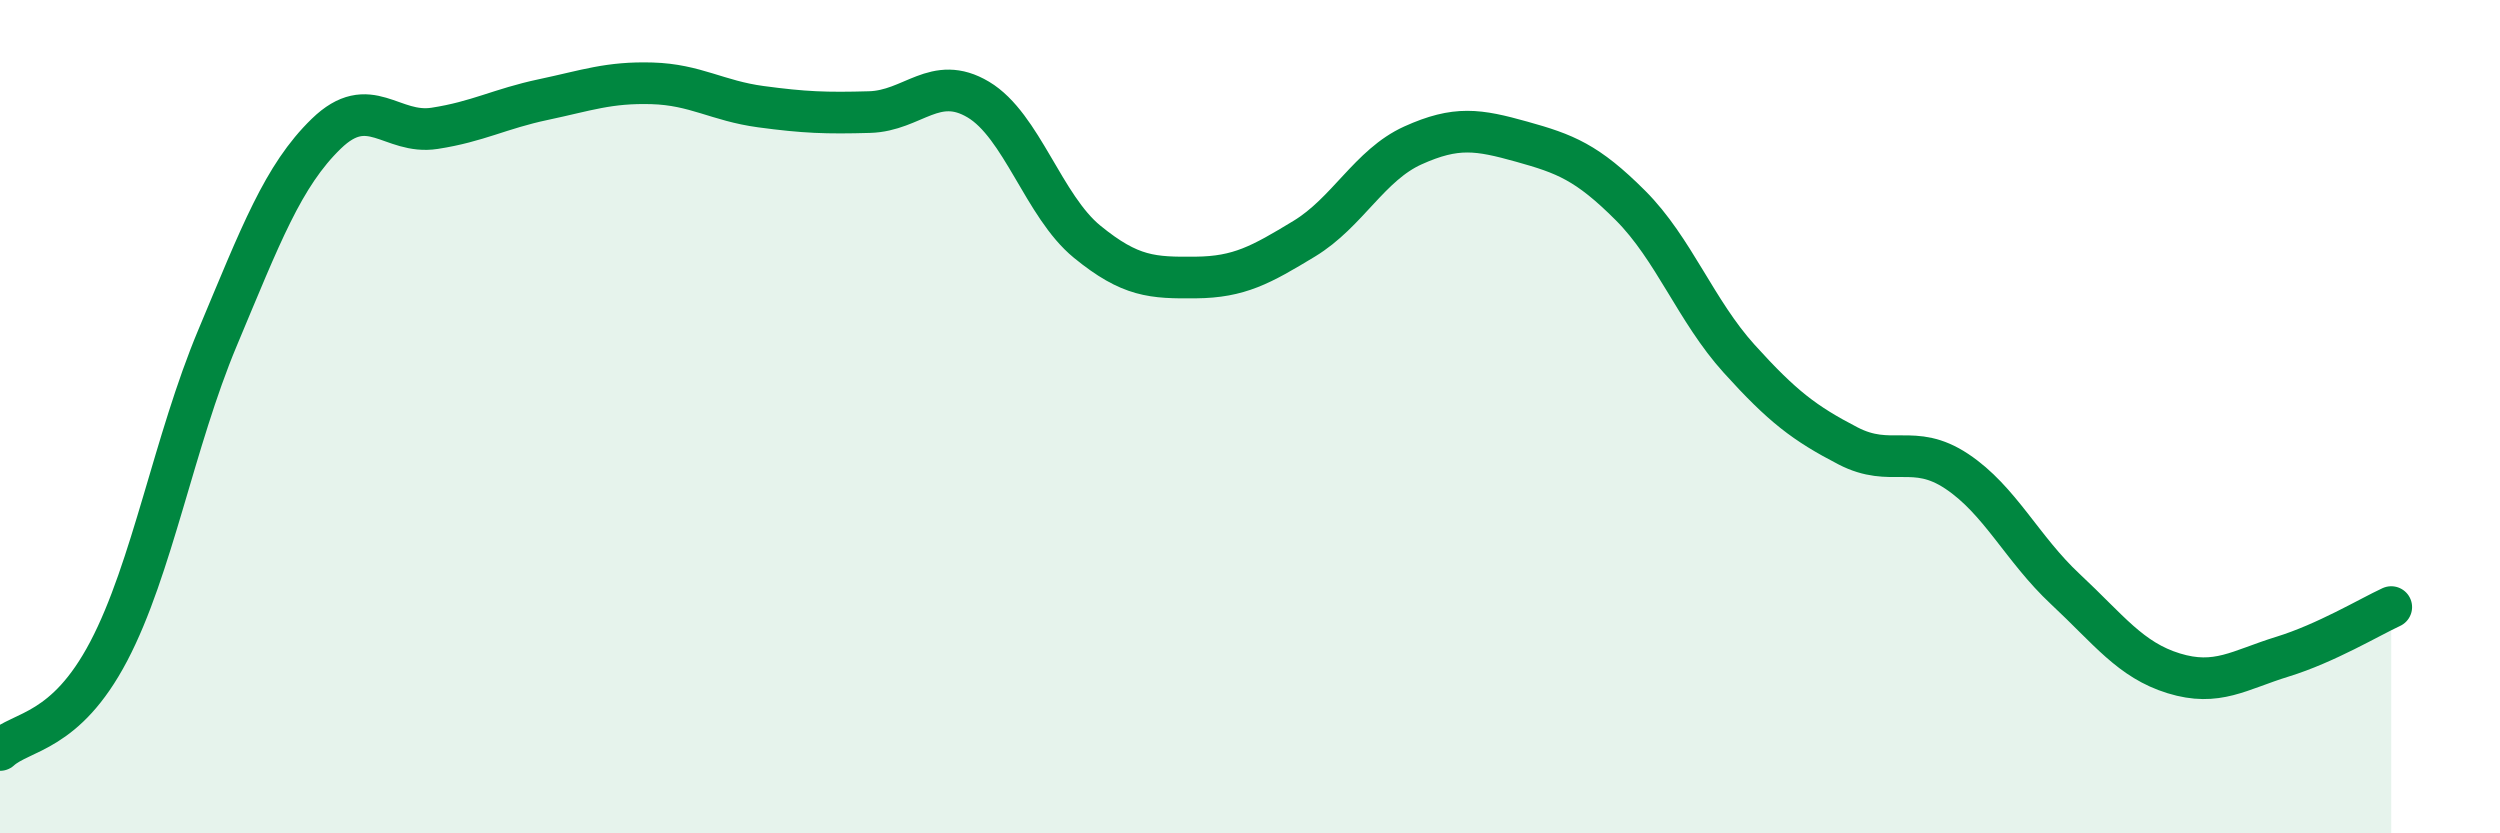
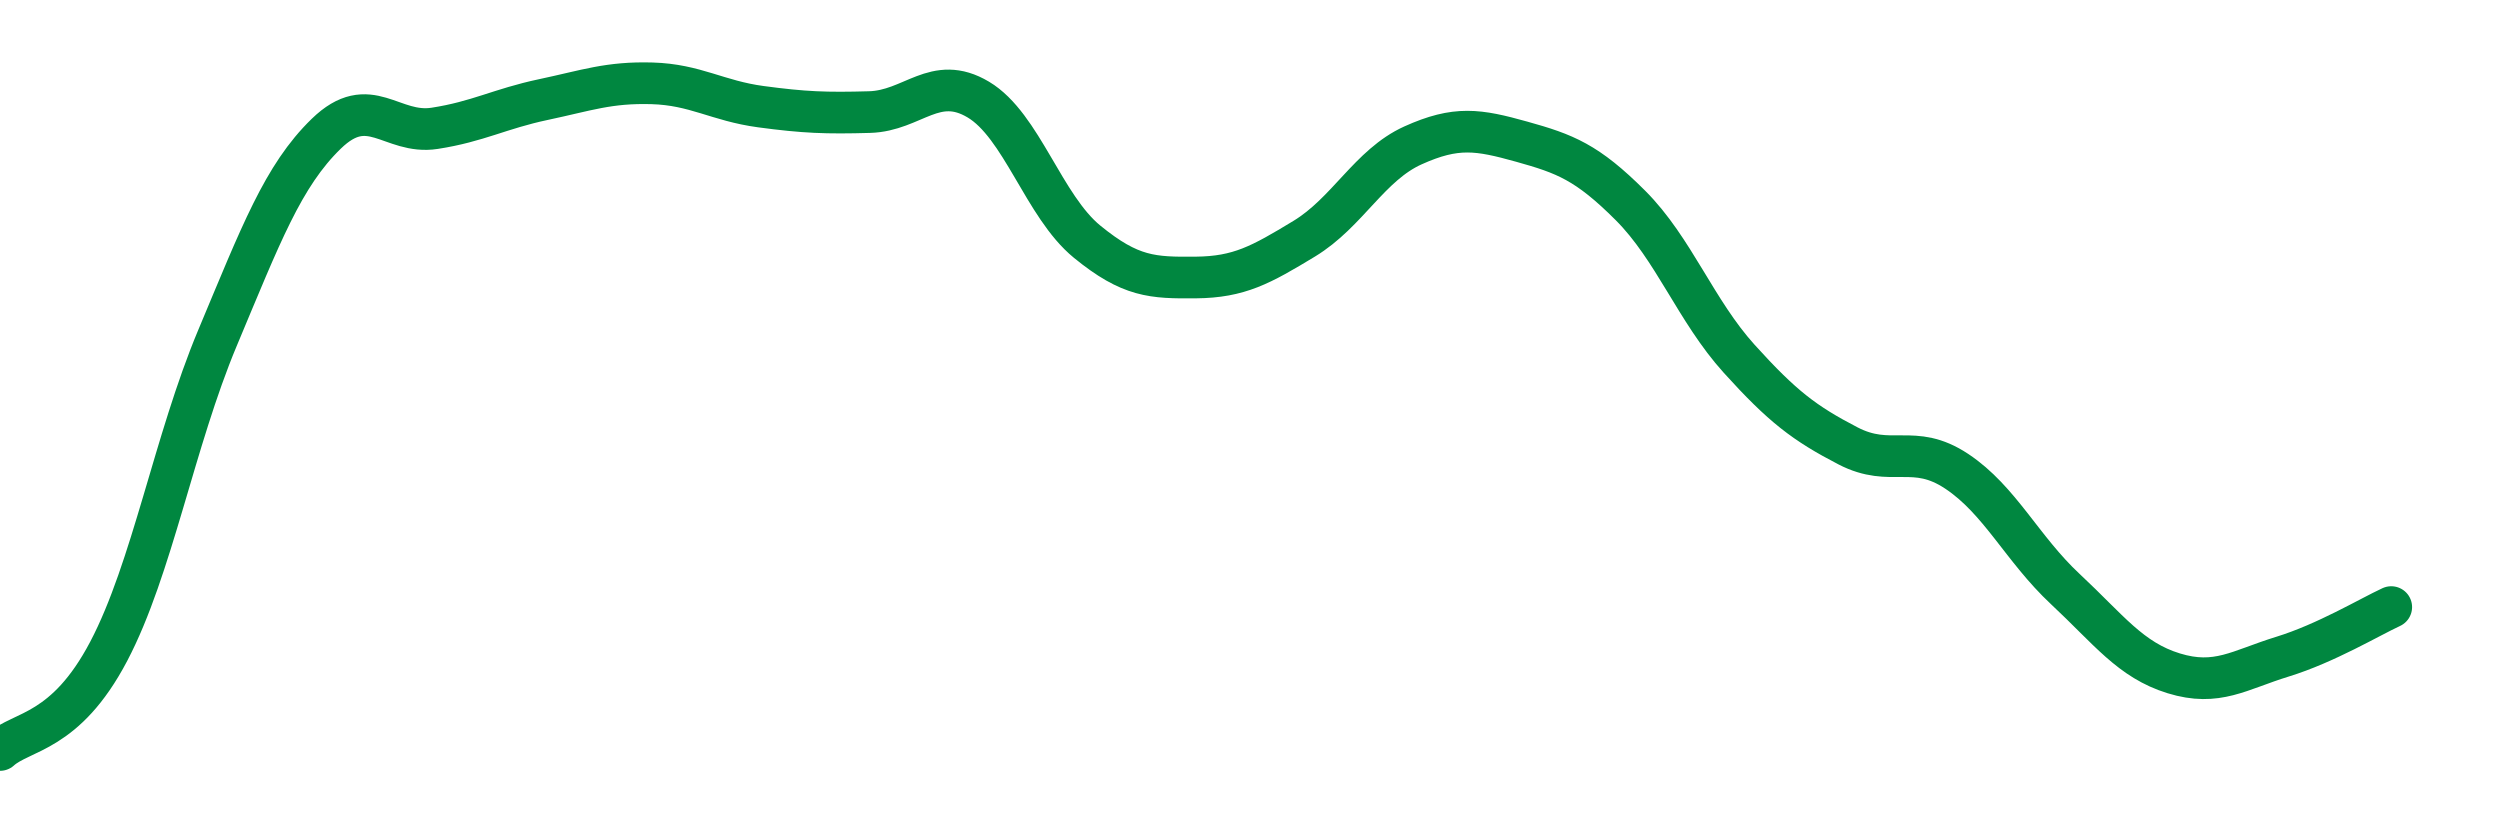
<svg xmlns="http://www.w3.org/2000/svg" width="60" height="20" viewBox="0 0 60 20">
-   <path d="M 0,18 C 0.52,17.53 1.57,17.61 2.61,15.63 C 3.65,13.65 4.18,10.59 5.22,8.11 C 6.26,5.63 6.79,4.22 7.83,3.21 C 8.87,2.2 9.39,3.24 10.43,3.08 C 11.47,2.92 12,2.61 13.04,2.39 C 14.08,2.17 14.61,1.97 15.65,2 C 16.69,2.03 17.22,2.42 18.26,2.56 C 19.3,2.7 19.83,2.72 20.87,2.69 C 21.91,2.66 22.44,1.77 23.48,2.39 C 24.52,3.01 25.05,4.95 26.09,5.8 C 27.13,6.65 27.66,6.67 28.7,6.66 C 29.74,6.65 30.26,6.36 31.3,5.73 C 32.34,5.1 32.87,3.96 33.91,3.49 C 34.95,3.02 35.48,3.11 36.52,3.4 C 37.56,3.69 38.09,3.89 39.13,4.93 C 40.17,5.97 40.7,7.46 41.74,8.61 C 42.78,9.76 43.31,10.16 44.35,10.7 C 45.39,11.24 45.92,10.62 46.96,11.31 C 48,12 48.53,13.17 49.57,14.14 C 50.61,15.11 51.13,15.84 52.17,16.16 C 53.21,16.48 53.74,16.08 54.78,15.76 C 55.82,15.44 56.87,14.81 57.39,14.57L57.39 20L0 20Z" fill="#008740" opacity="0.1" stroke-linecap="round" stroke-linejoin="round" />
  <path d="M 0,18 C 0.52,17.53 1.57,17.61 2.61,15.63 C 3.65,13.65 4.18,10.59 5.22,8.11 C 6.26,5.63 6.79,4.22 7.83,3.21 C 8.87,2.2 9.39,3.24 10.43,3.08 C 11.47,2.92 12,2.61 13.04,2.39 C 14.08,2.17 14.61,1.97 15.65,2 C 16.69,2.03 17.22,2.42 18.26,2.56 C 19.3,2.7 19.83,2.72 20.87,2.69 C 21.91,2.66 22.44,1.77 23.48,2.39 C 24.52,3.01 25.05,4.95 26.09,5.8 C 27.13,6.65 27.66,6.67 28.7,6.66 C 29.74,6.65 30.26,6.36 31.3,5.73 C 32.34,5.1 32.87,3.96 33.91,3.49 C 34.95,3.02 35.48,3.11 36.52,3.4 C 37.56,3.69 38.09,3.89 39.13,4.93 C 40.17,5.97 40.7,7.46 41.74,8.61 C 42.78,9.76 43.31,10.16 44.35,10.7 C 45.39,11.24 45.92,10.62 46.96,11.31 C 48,12 48.53,13.17 49.57,14.14 C 50.61,15.11 51.13,15.84 52.17,16.16 C 53.21,16.48 53.74,16.08 54.78,15.76 C 55.82,15.44 56.87,14.81 57.39,14.57" stroke="#008740" stroke-width="1" fill="none" stroke-linecap="round" stroke-linejoin="round" />
</svg>